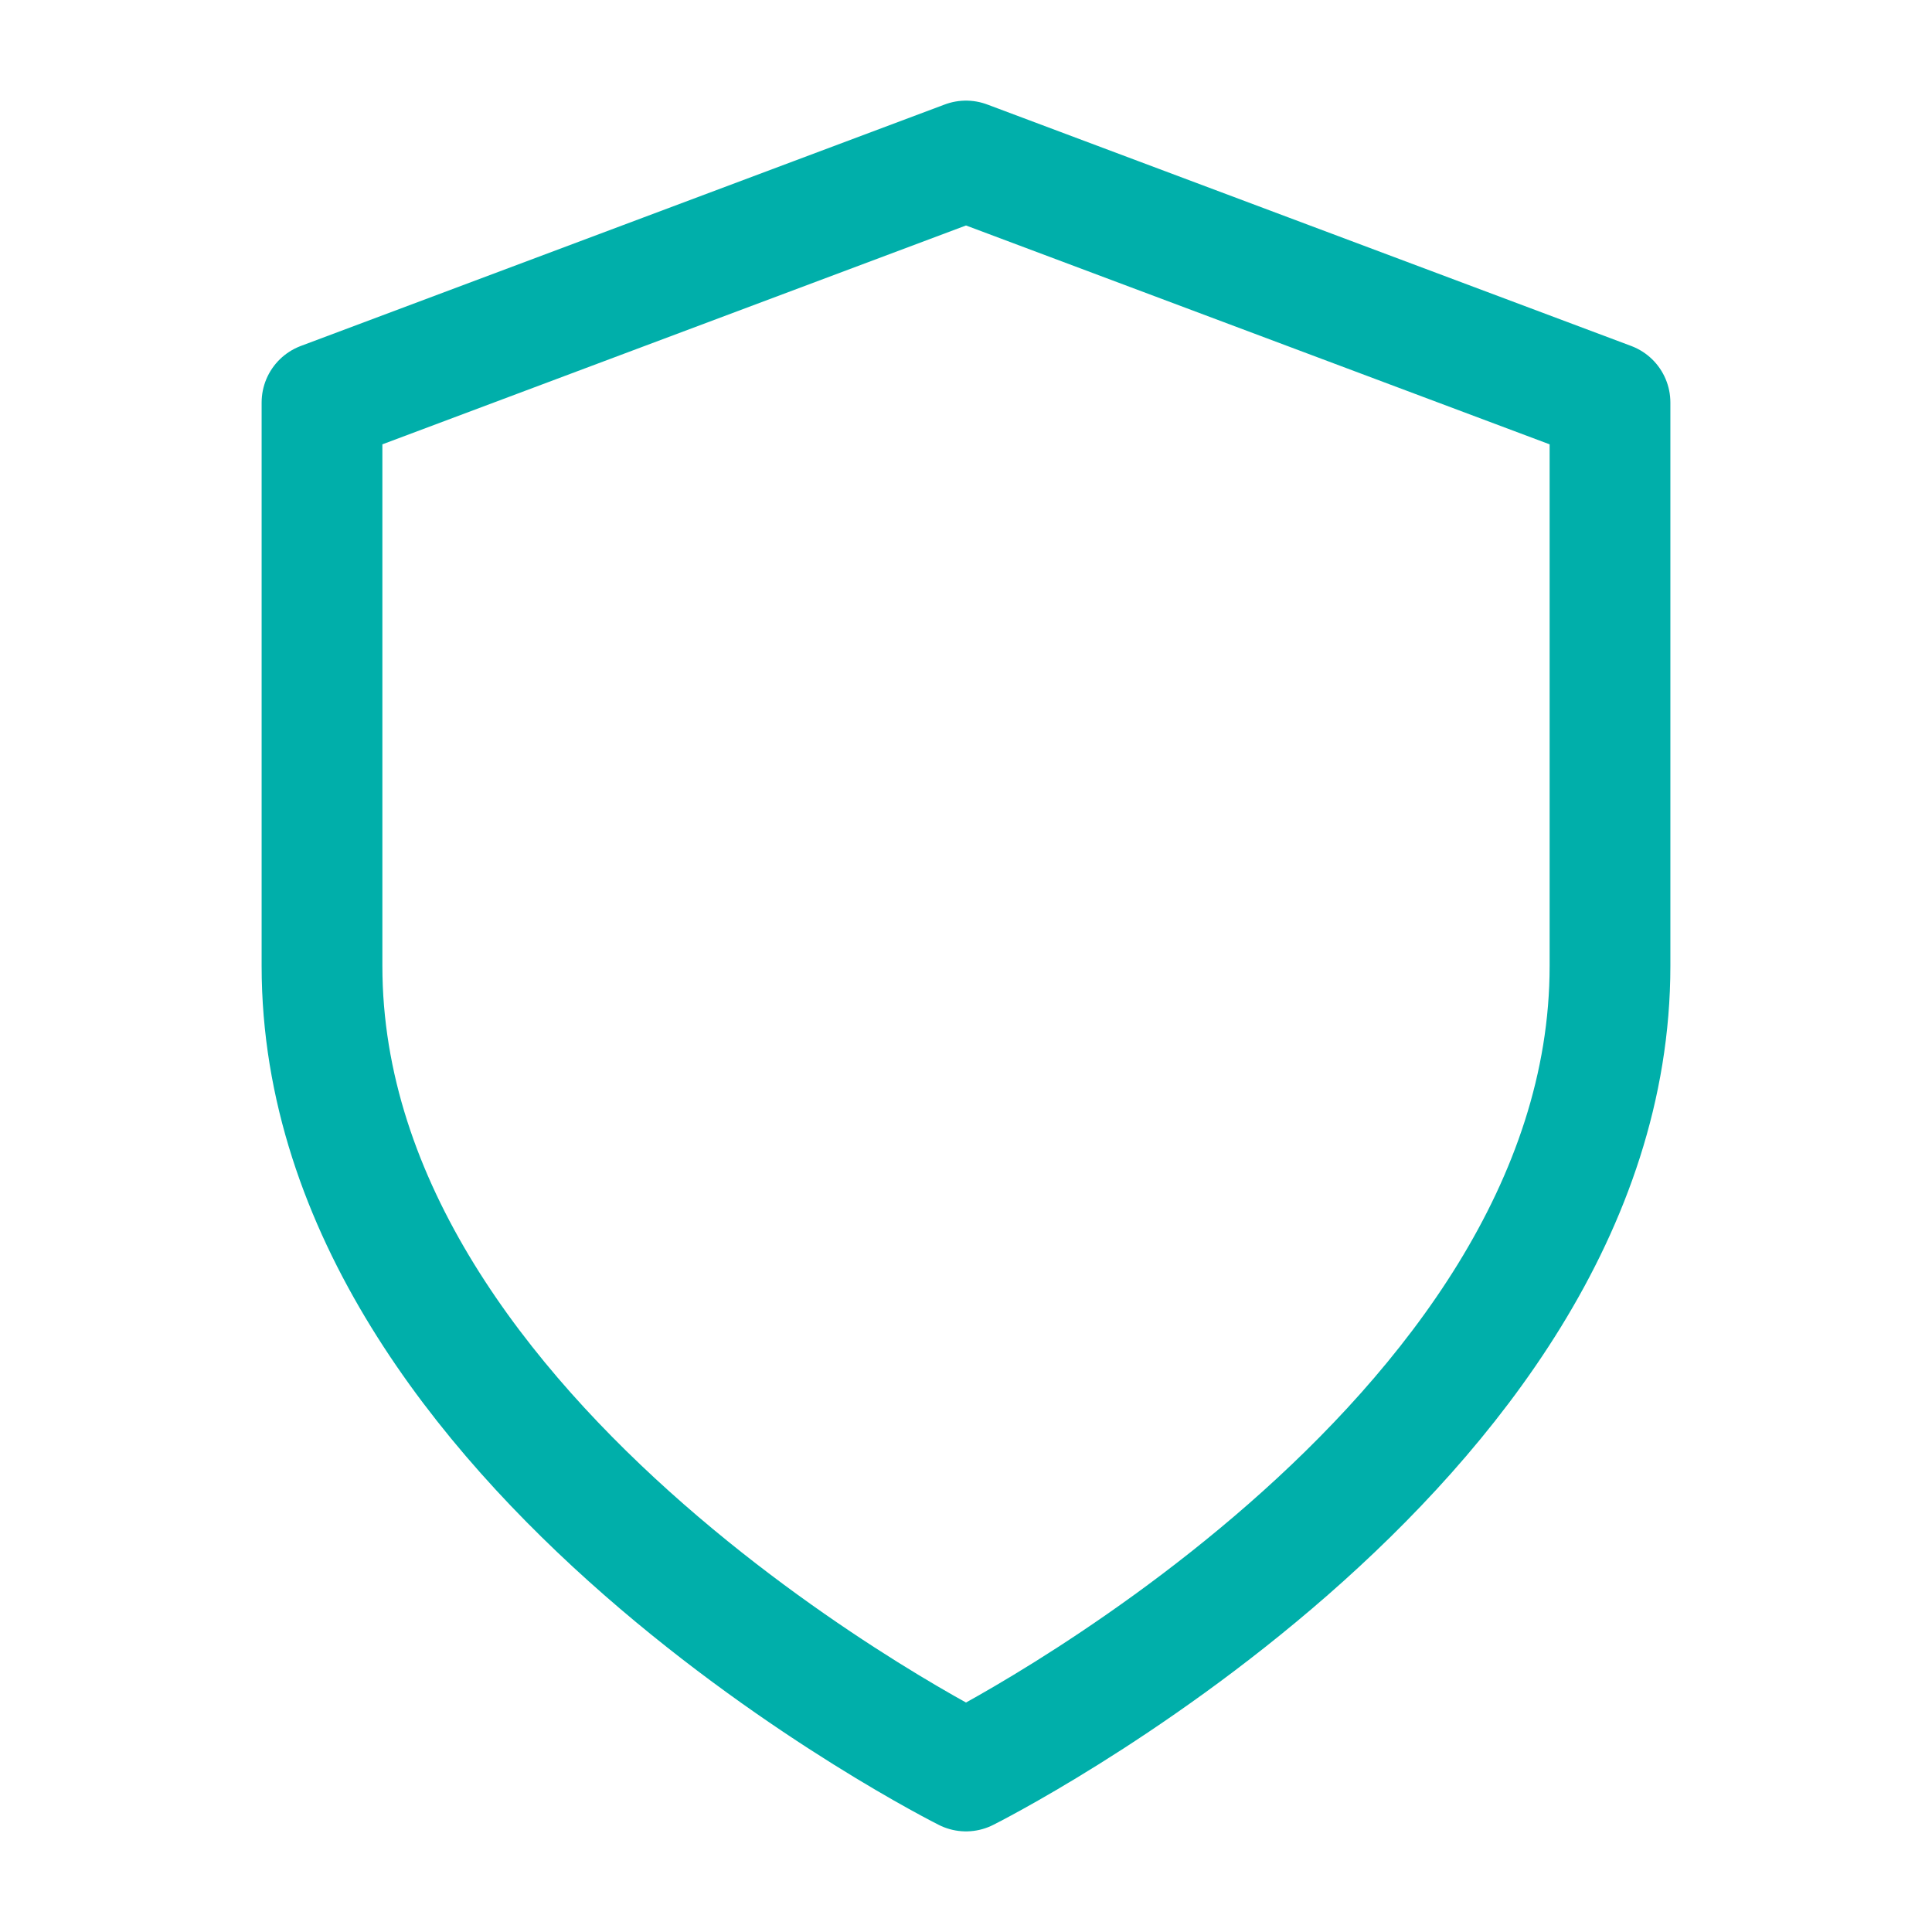
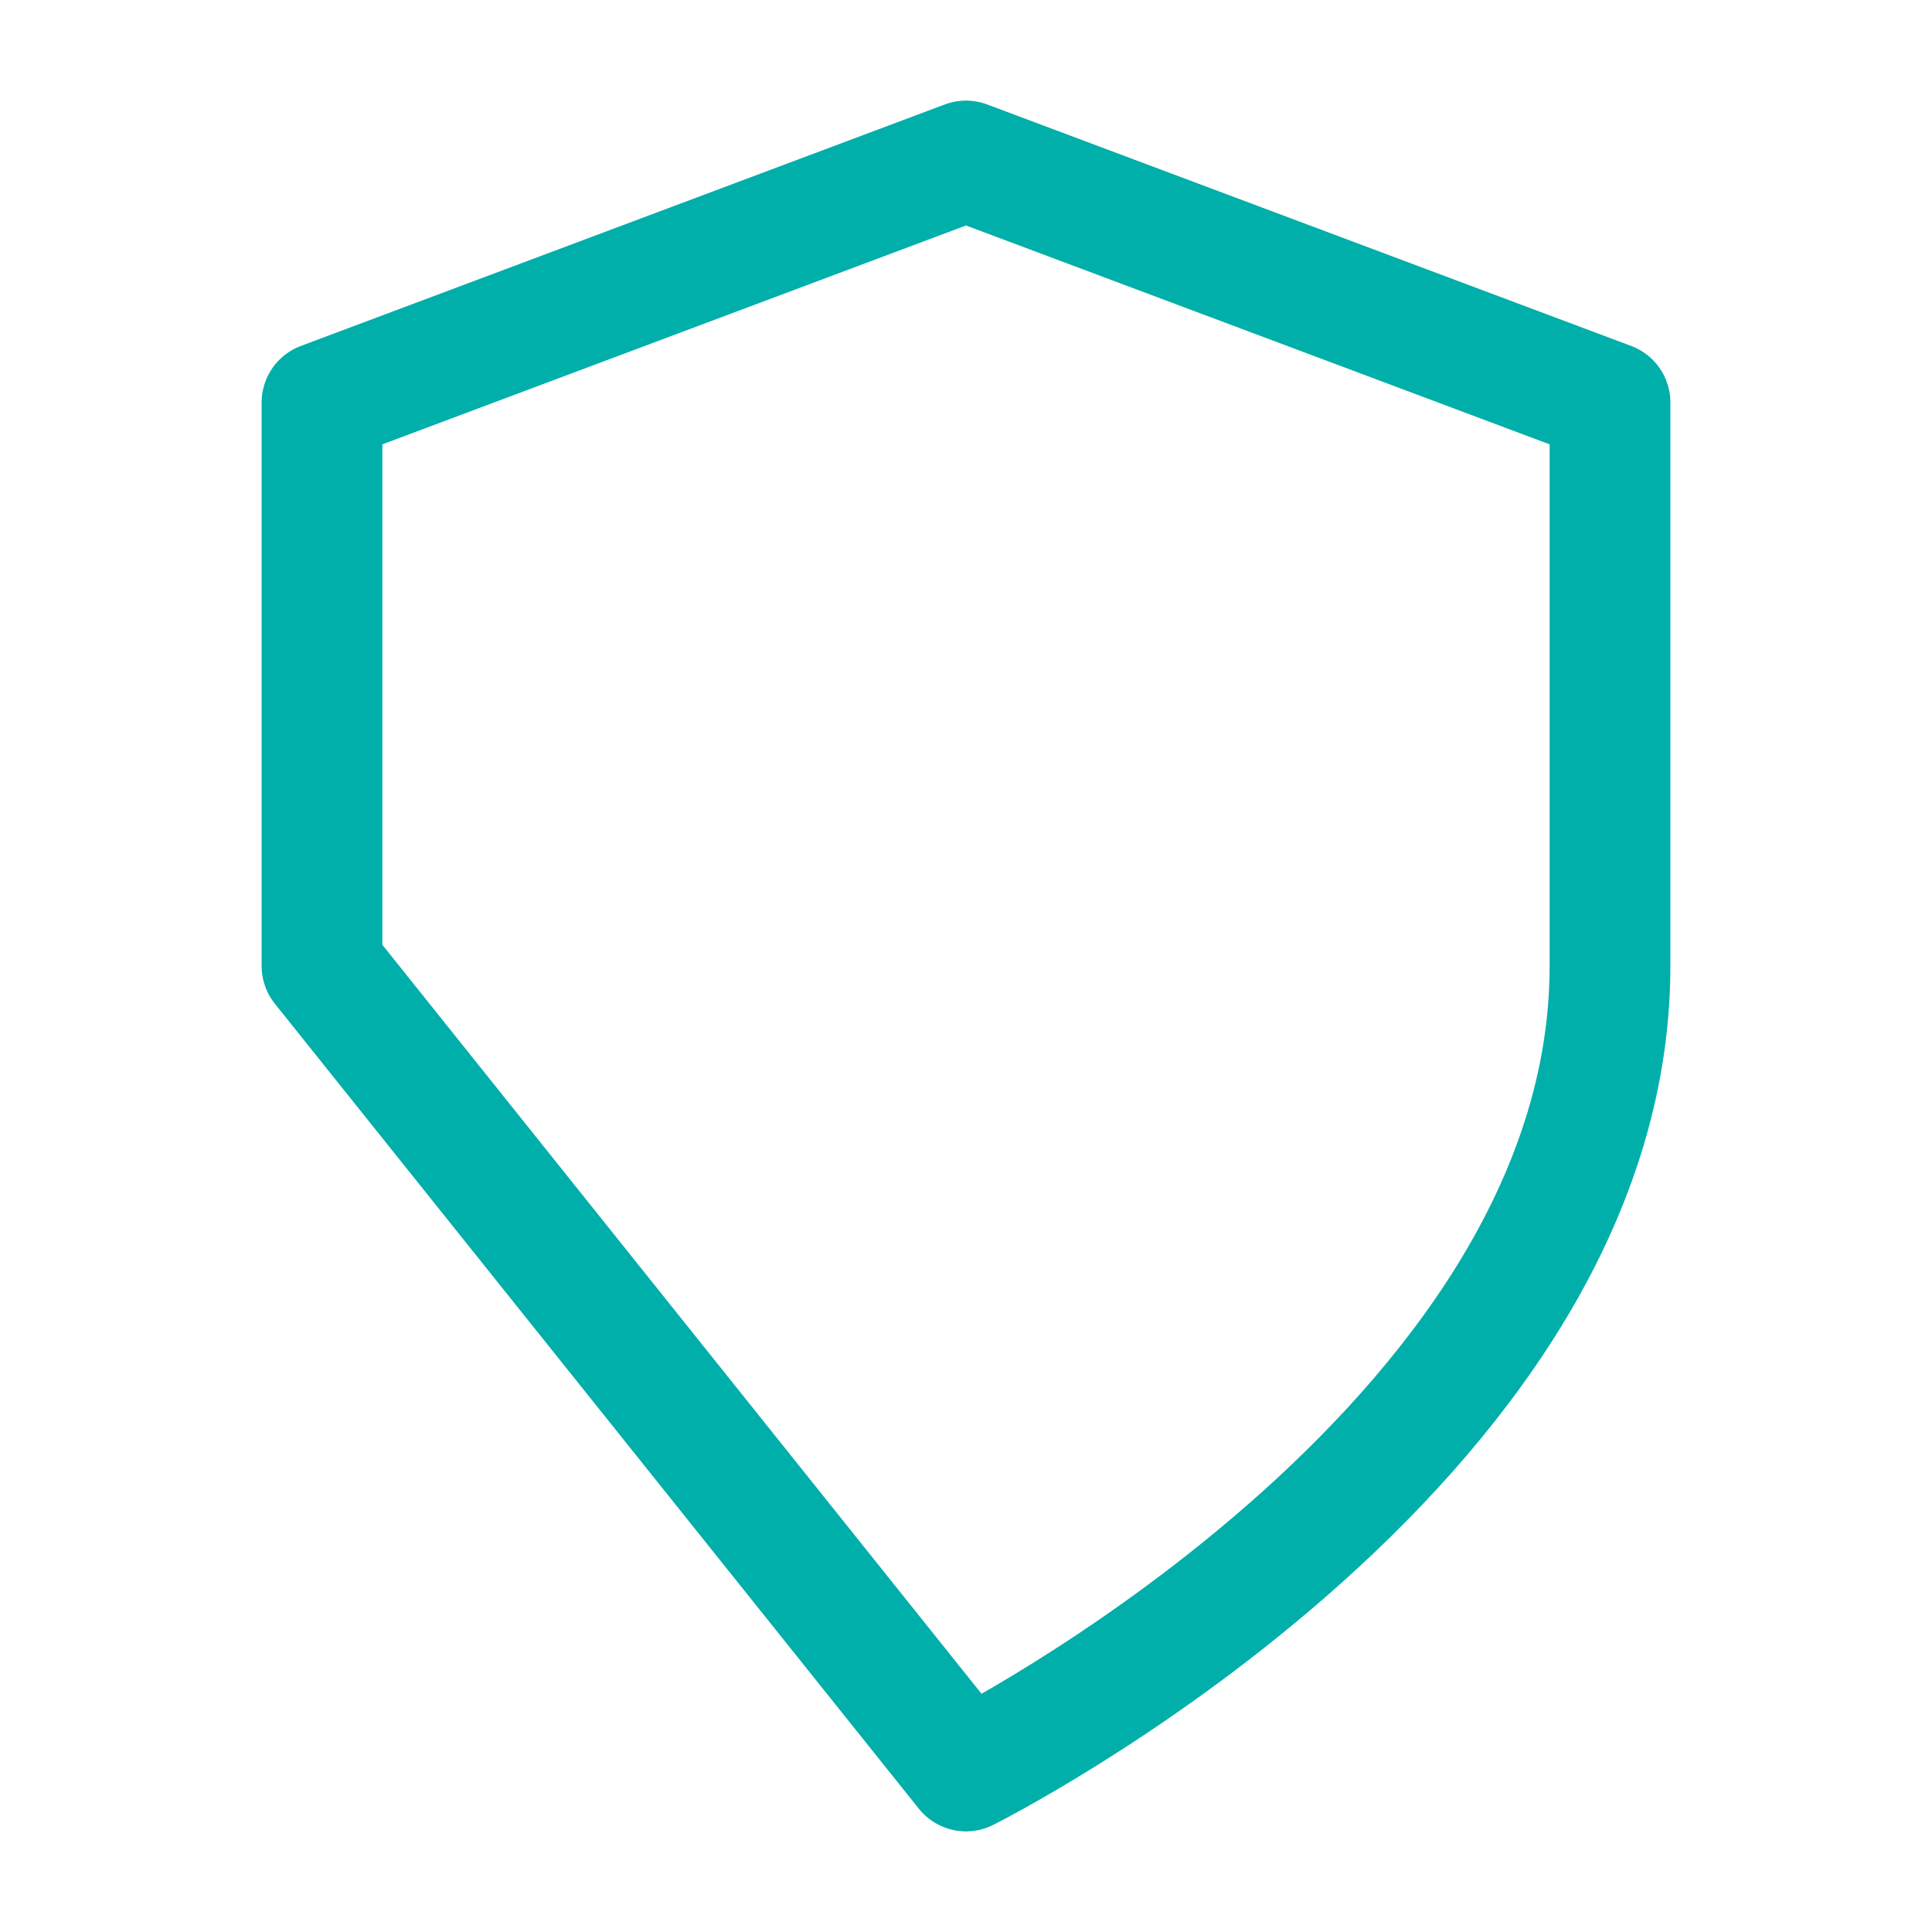
<svg xmlns="http://www.w3.org/2000/svg" width="52" height="52" viewBox="0 0 24 24" fill="none" stroke="#00afaa" stroke-width="1.5" stroke-linecap="round" stroke-linejoin="round" class="feather feather-shield">
-   <path d="M12 22s8-4 8-10V5l-8-3-8 3v7c0 6 8 10 8 10z" />
+   <path d="M12 22s8-4 8-10V5l-8-3-8 3v7z" />
</svg>